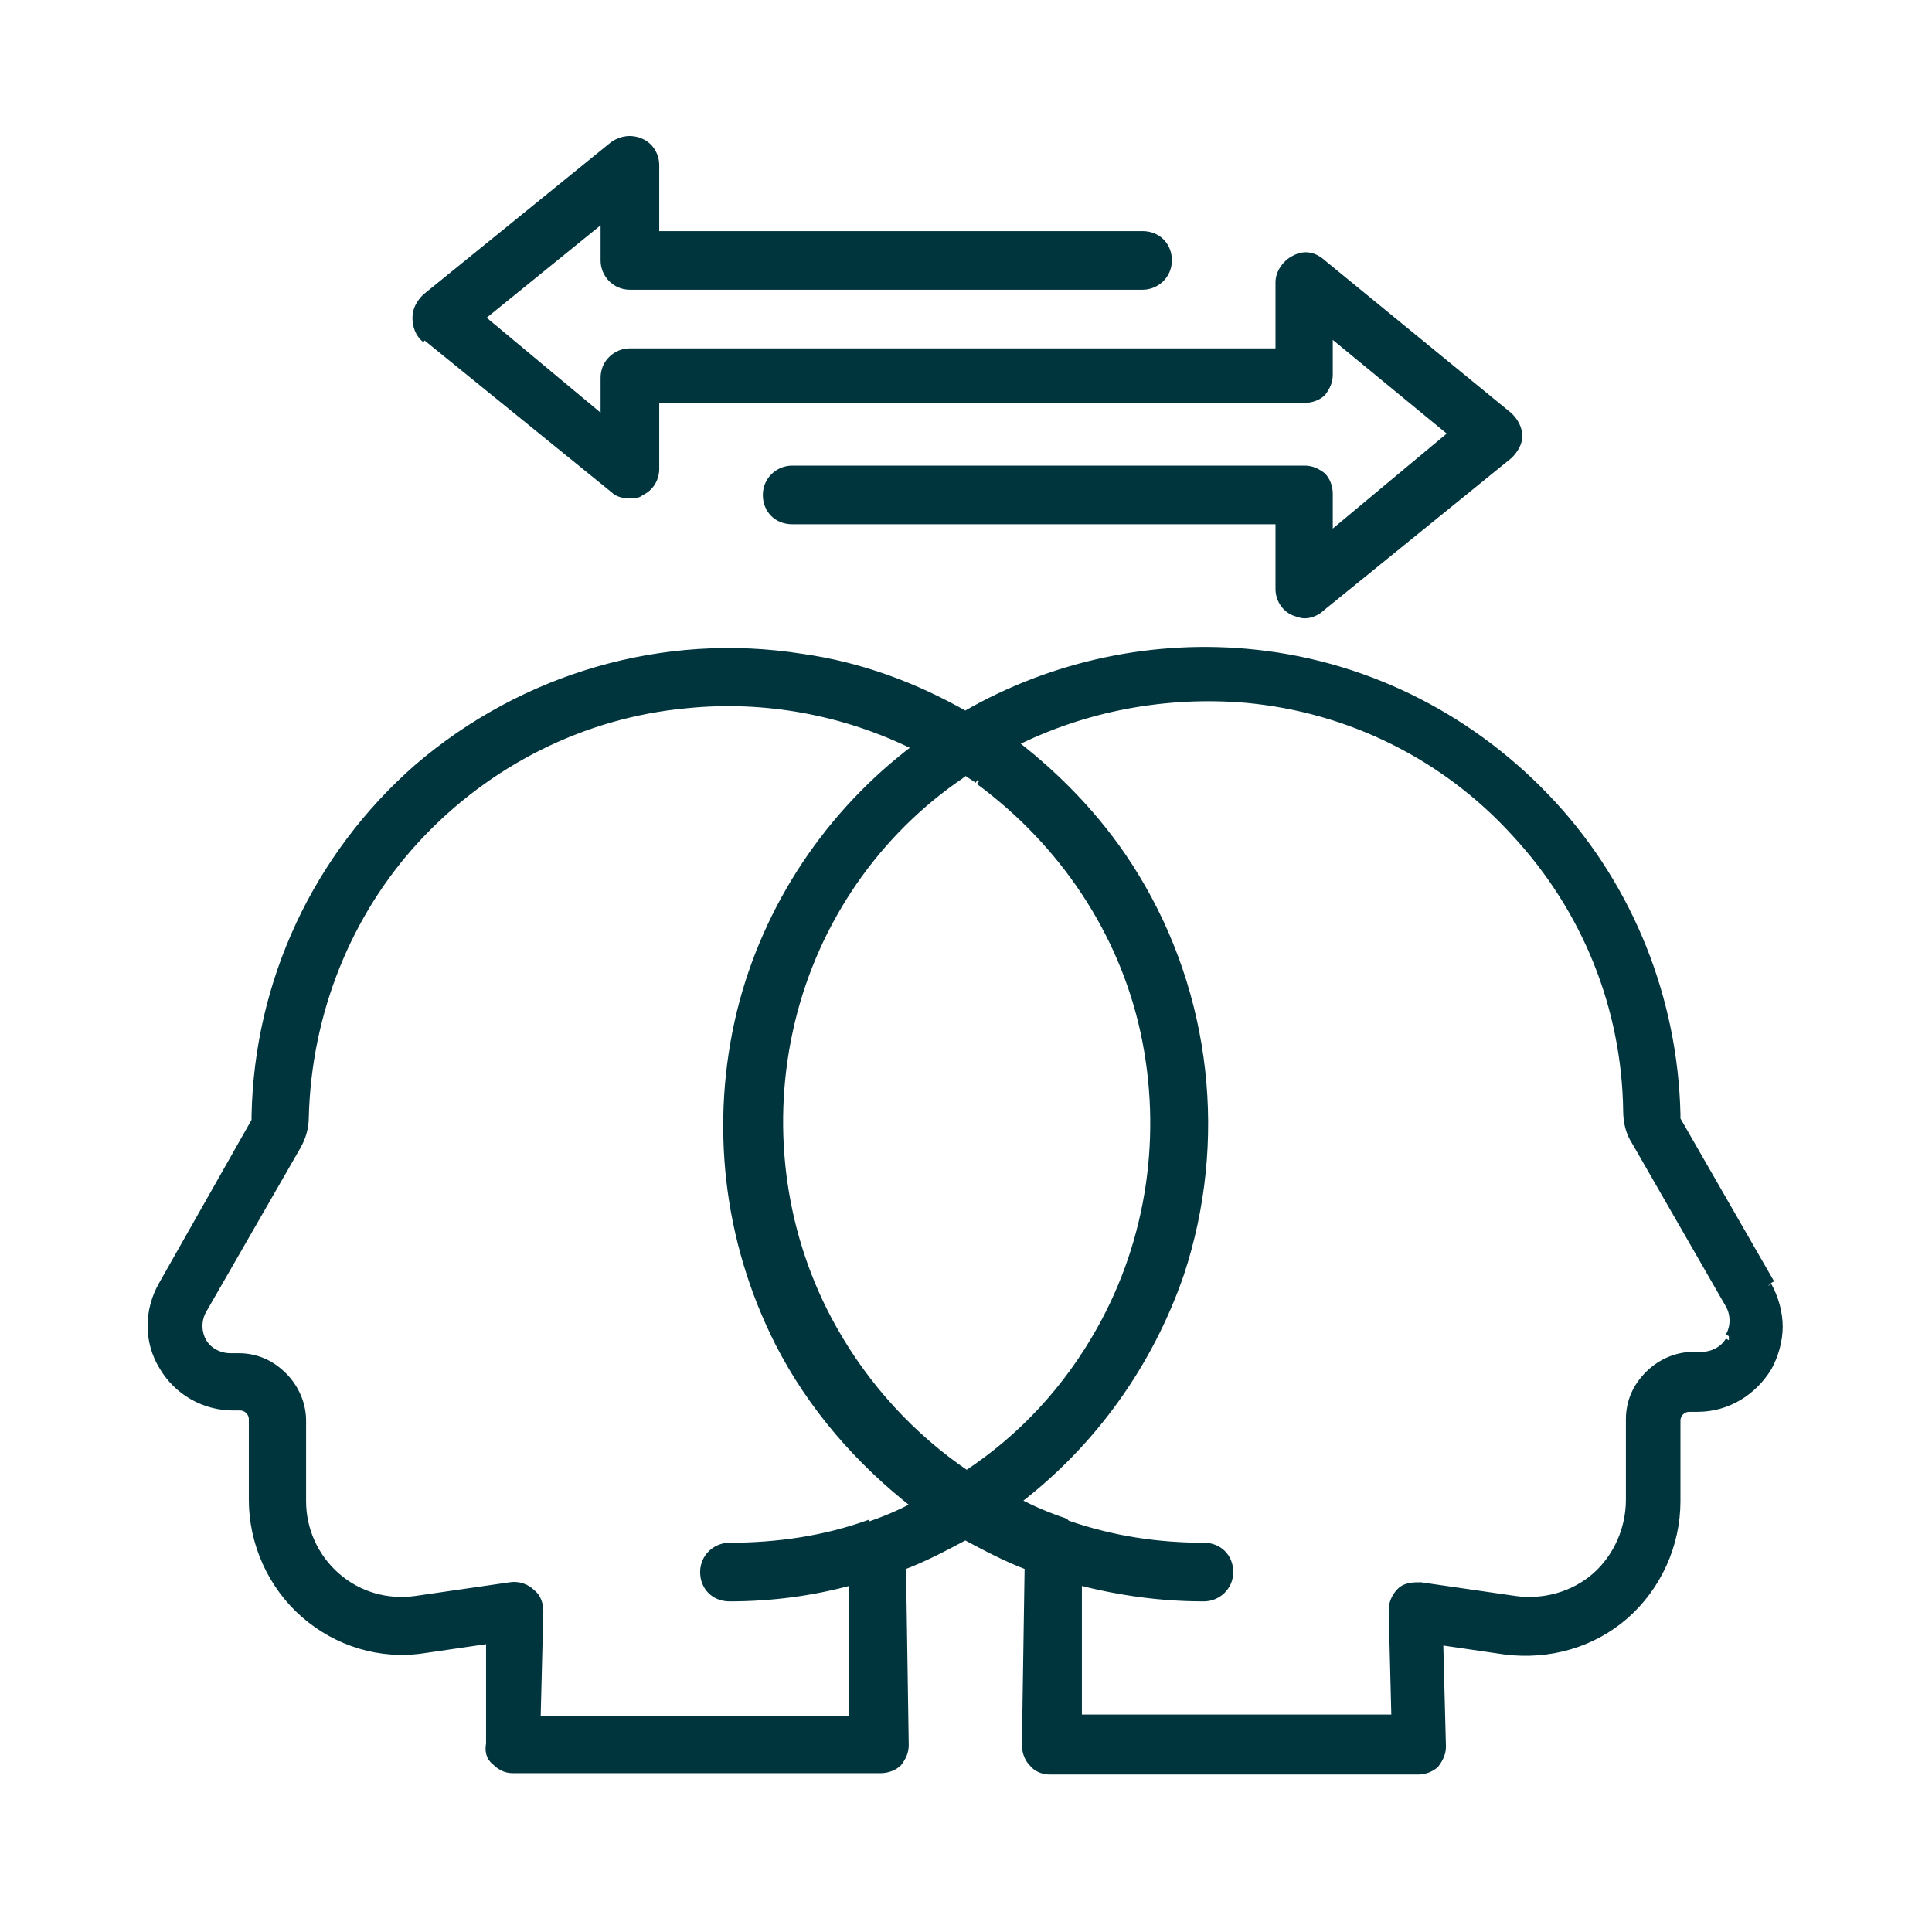
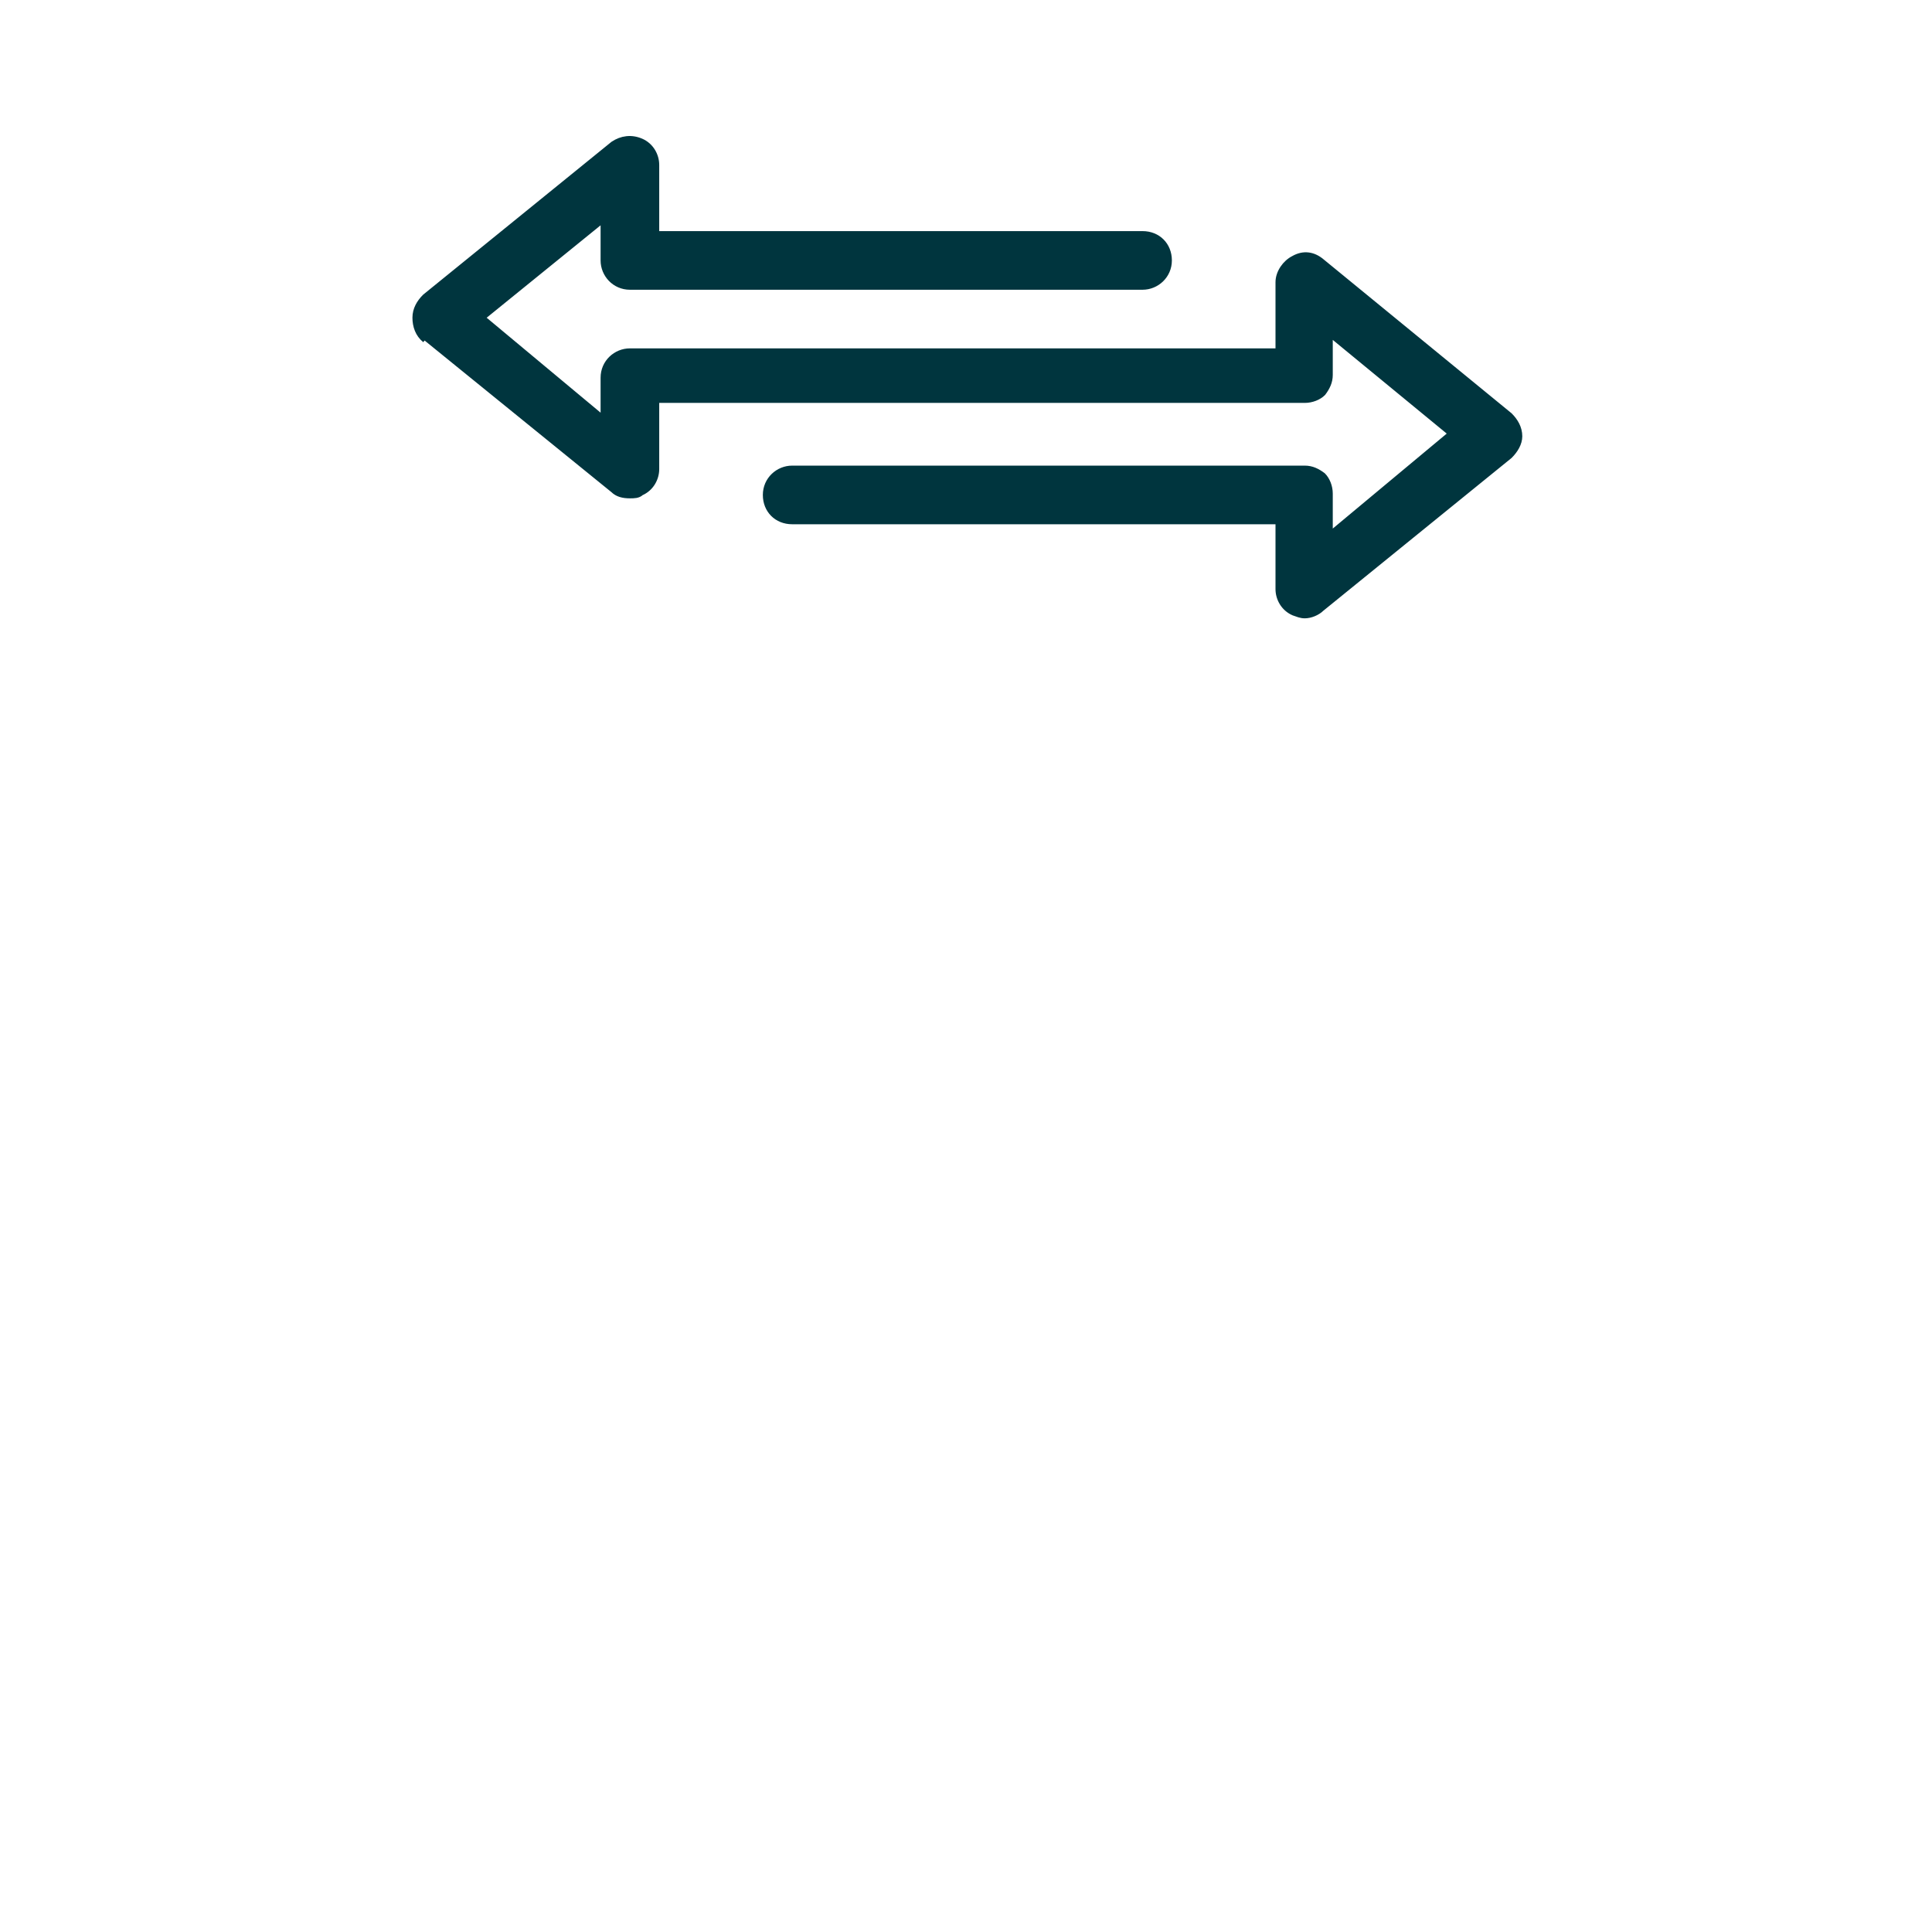
<svg xmlns="http://www.w3.org/2000/svg" id="Layer_1" version="1.1" viewBox="0 0 141.7 141.7">
  <defs>
    <style>
      .st0 {
        fill: #00353e;
        stroke: #00353e;
        stroke-miterlimit: 10;
        stroke-width: .5px;
      }
    </style>
  </defs>
-   <path class="st0" d="M126.8,98.3c-.4.7-1.2,1.1-2,1.1h-.6c-1.2,0-2.4.5-3.3,1.4-.9.9-1.4,2-1.4,3.3v5.9c0,2.1-.9,4.2-2.5,5.6-1.6,1.4-3.8,2-5.9,1.7h0s-6.9-1-6.9-1c-.5,0-1.1,0-1.5.4-.4.4-.6.9-.6,1.4h0l.2,7.9h-23.2v-10c3.1.8,6.1,1.2,9.2,1.2h0c1,0,1.9-.8,1.9-1.9s-.8-1.9-1.9-1.9c-3.4,0-6.7-.5-9.9-1.6-.1,0-.2-.1-.3-.2-1.2-.4-2.4-.9-3.5-1.5,5.5-4.2,9.7-10,12-16.7,3.2-9.7,2-20.4-3.3-29.1-2.3-3.8-5.4-7.1-8.9-9.8,5.2-2.6,11.1-3.7,17-3.2,7.6.7,14.6,4.2,19.7,9.8,5.2,5.6,8.1,12.8,8.2,20.4,0,.8.2,1.6.6,2.2l6.9,12c.4.7.4,1.6,0,2.3M63.8,111.7h0c-3.3,1.2-6.8,1.7-10.3,1.7-1,0-1.9.8-1.9,1.9s.8,1.9,1.9,1.9c3.1,0,6.1-.4,9-1.2v10.1c.1,0-23.1,0-23.1,0l.2-7.9c0-.6-.2-1.1-.6-1.4-.4-.4-1-.6-1.6-.5h0s-6.9,1-6.9,1c-2.1.3-4.2-.3-5.8-1.7-1.6-1.4-2.5-3.4-2.5-5.5v-5.9c0-1.2-.5-2.4-1.4-3.3-.9-.9-2-1.4-3.3-1.4h-.6c-.8,0-1.6-.4-2-1.1-.4-.7-.4-1.6,0-2.3l6.9-12c.4-.7.6-1.4.6-2.2.2-7.6,3.1-14.9,8.2-20.4,5.2-5.6,12.2-9.1,19.7-9.8,5.8-.6,11.7.5,16.9,3.1-6.4,4.8-11,11.7-12.9,19.4-2,8.2-1,16.8,2.8,24.3,2.4,4.7,5.9,8.7,10,11.9-1.1.6-2.3,1.1-3.5,1.5M71.8,57.3c6.1,4.5,10.5,11,12.1,18.4,1.6,7.4.5,15.2-3.2,21.8-2.4,4.3-5.7,7.9-9.8,10.6-4-2.7-7.4-6.4-9.8-10.7-3.7-6.6-4.8-14.4-3.2-21.8,1.6-7.4,5.9-14,12.1-18.4.3-.2.6-.4.8-.6.3.2.6.4.9.6M129.9,94.1h0s-6.9-12-6.9-12c0-.1,0-.3,0-.4-.2-8.4-3.4-16.5-9.1-22.7-5.7-6.2-13.4-10.2-21.8-11.1-7.4-.8-14.9.8-21.3,4.5-3.7-2.1-7.7-3.6-12-4.2-10.1-1.6-20.4,1.4-28.2,8.1-7.4,6.5-11.7,15.7-11.9,25.5,0,.1,0,.2,0,.4l-6.8,12c-1.1,1.9-1.1,4.2,0,6,1.1,1.9,3.1,3,5.2,3h.5c.5,0,.9.4.9.9v5.9c0,3.2,1.4,6.3,3.8,8.4,2.4,2.1,5.6,3.1,8.8,2.6h0l4.8-.7v7.6c-.1.5,0,1,.4,1.3.4.4.8.6,1.3.6h27c.5,0,1-.2,1.3-.5.3-.4.5-.8.5-1.3l-.2-13.1c1.6-.6,3.1-1.4,4.6-2.2,1.5.8,3,1.6,4.6,2.2l-.2,13.1c0,.5.2,1,.5,1.3.3.4.8.6,1.3.6h27c.5,0,1-.2,1.3-.5.3-.4.5-.8.5-1.3l-.2-7.7,4.8.7c3.2.4,6.4-.5,8.8-2.6,2.4-2.1,3.8-5.2,3.8-8.4v-5.9c0-.5.4-.9.9-.9h.6c2.2,0,4.1-1.2,5.2-3,.5-.9.8-2,.8-3s-.3-2.1-.8-3" />
  <path class="st0" d="M31.2,24.7l13.8,11.2c.3.3.7.4,1.2.4.3,0,.6,0,.8-.2.7-.3,1.1-1,1.1-1.7v-5.1h9.7c0,0,.2,0,.3,0h37.6c.5,0,1-.2,1.3-.5.3-.4.5-.8.5-1.3v-3.1l9,7.4-9,7.5v-3.1c0-.5-.2-1-.5-1.3-.4-.3-.8-.5-1.3-.5h-37.6c-1,0-1.9.8-1.9,1.9s.8,1.9,1.9,1.9h35.7v5c0,.7.4,1.4,1.1,1.7.3.1.5.2.8.2.4,0,.9-.2,1.2-.5l13.8-11.2c.4-.4.7-.9.7-1.4,0-.6-.3-1.1-.7-1.5l-13.8-11.3c-.6-.5-1.3-.6-2-.2-.6.3-1.1,1-1.1,1.7v5.1h-9.7c0,0-.2,0-.3,0h-37.6c-1,0-1.9.8-1.9,1.9v3.1l-9-7.5,9-7.3v3.1c0,1,.8,1.9,1.9,1.9h37.6c1,0,1.9-.8,1.9-1.9s-.8-1.9-1.9-1.9h-35.7v-5.1c0-.7-.4-1.4-1.1-1.7-.7-.3-1.4-.2-2,.2l-13.8,11.2c-.4.4-.7.9-.7,1.5,0,.6.2,1.2.7,1.6" />
</svg>